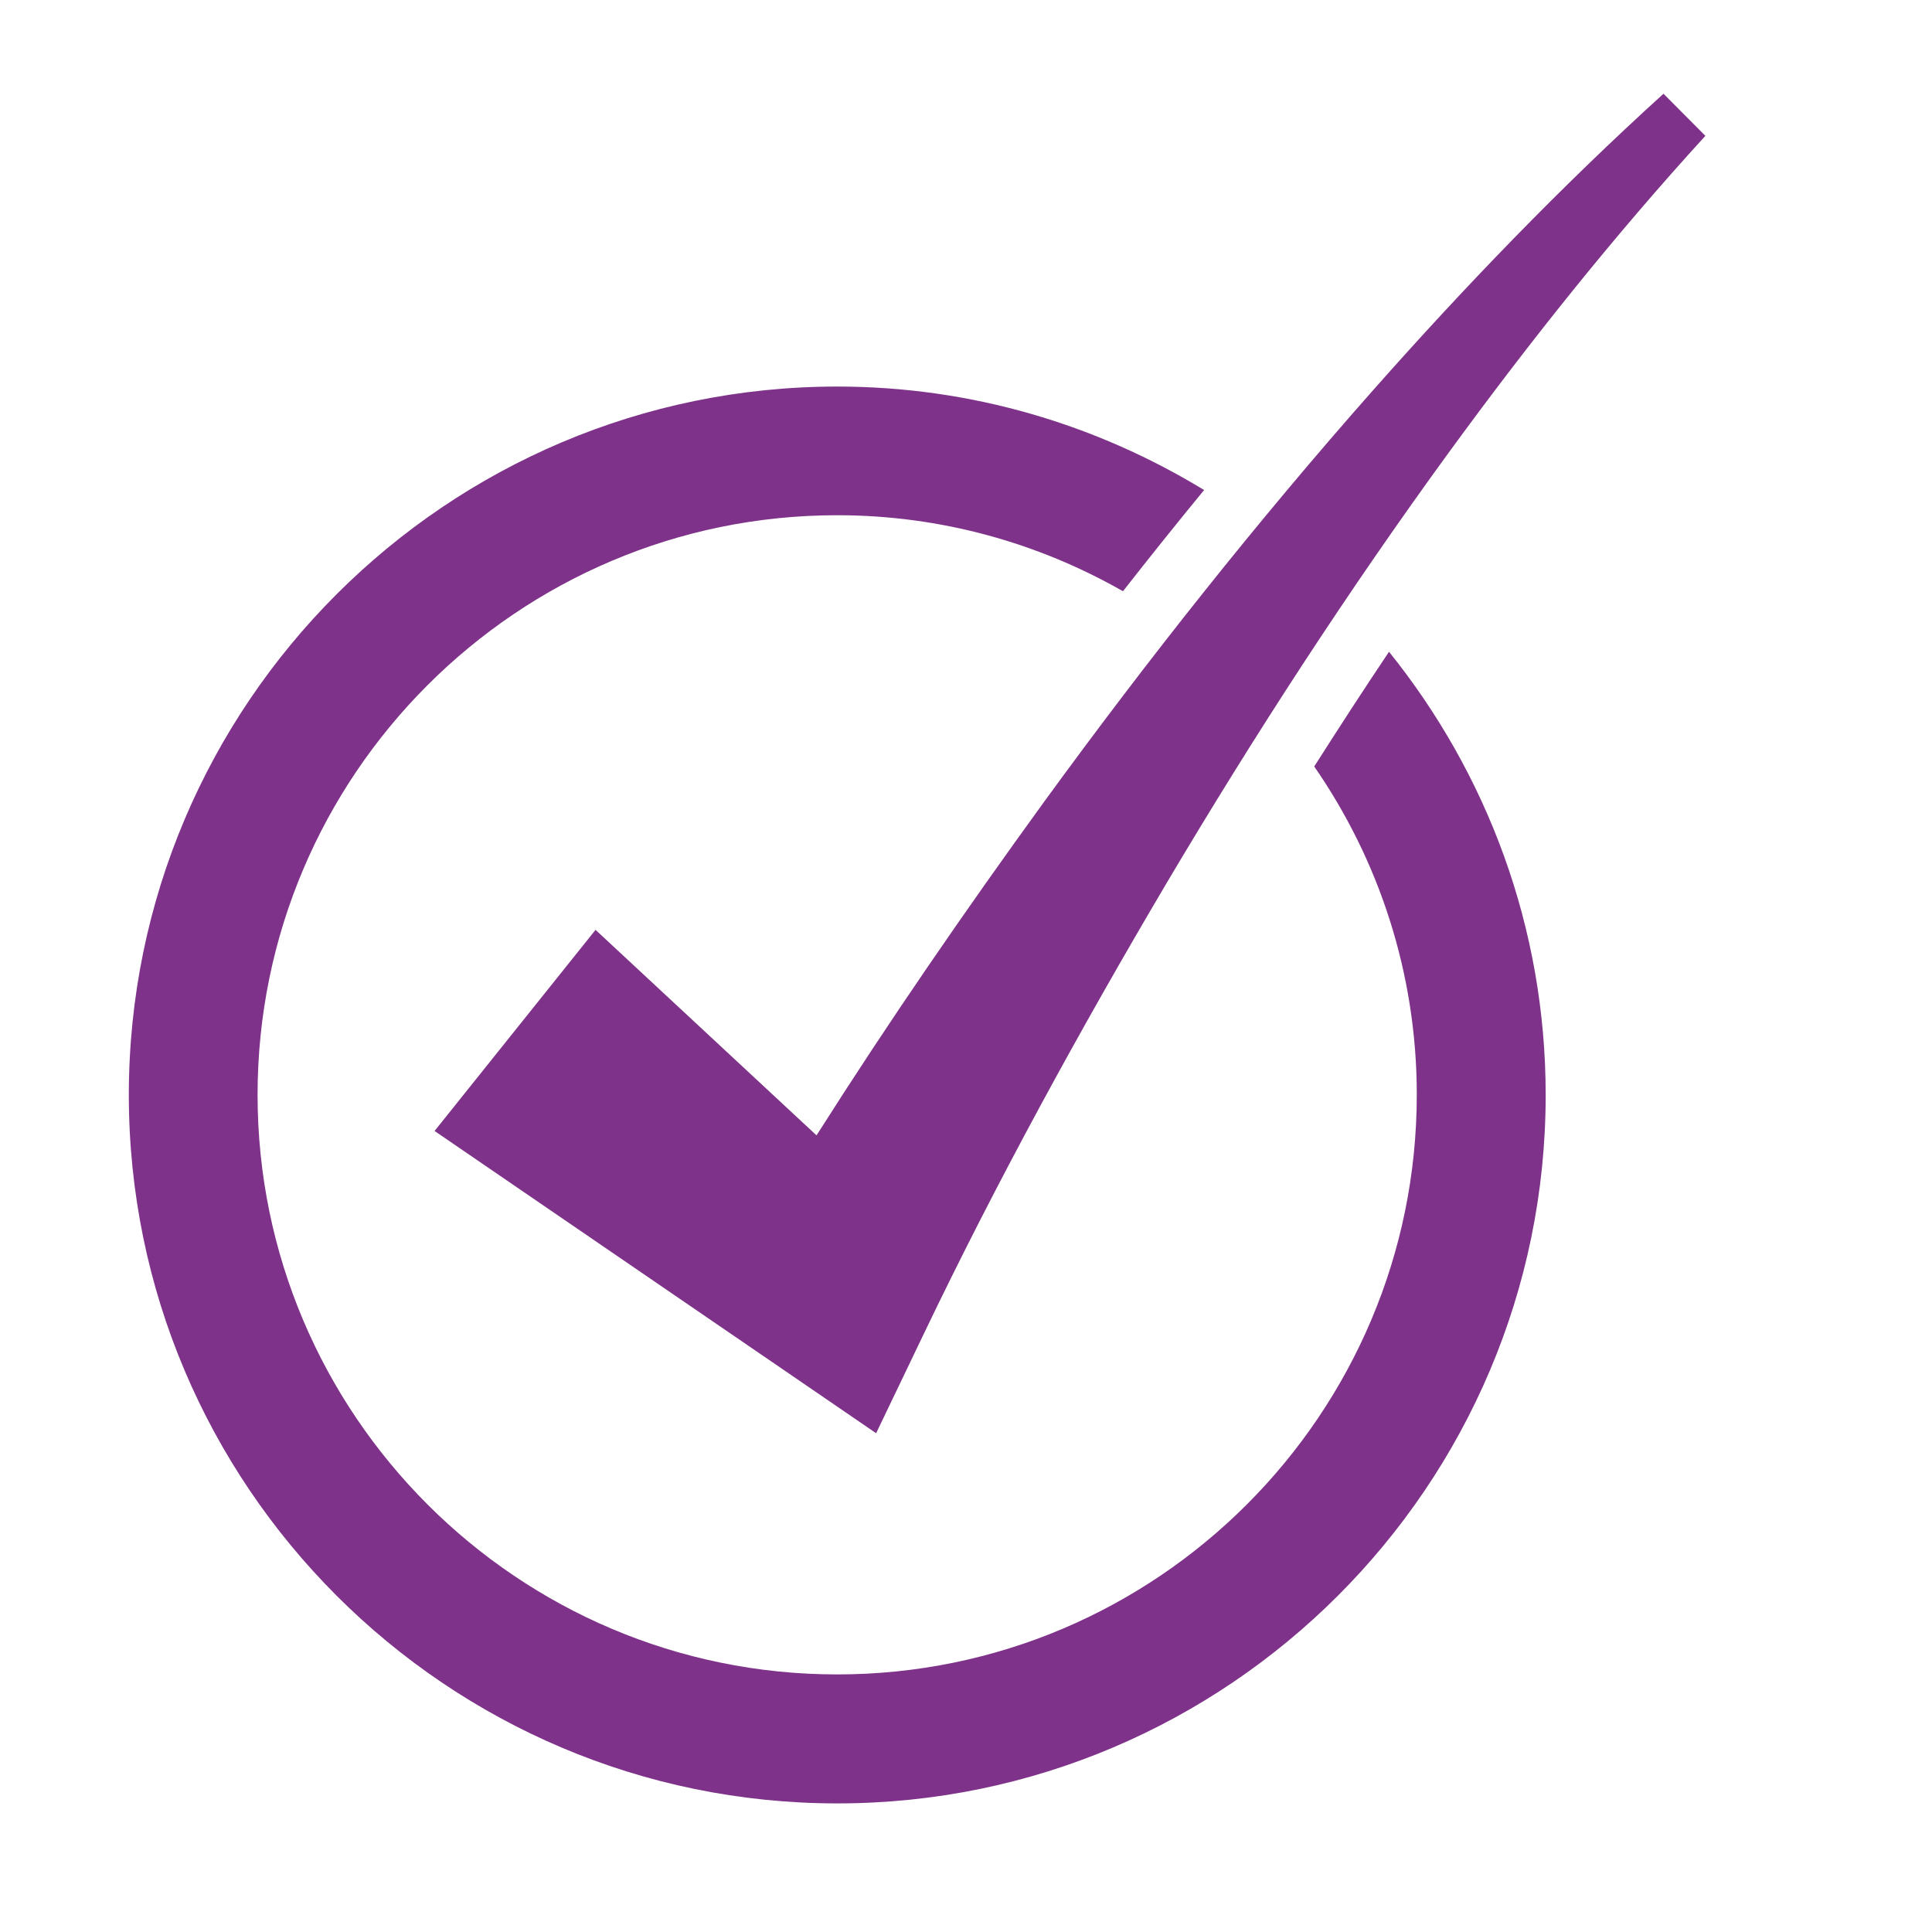
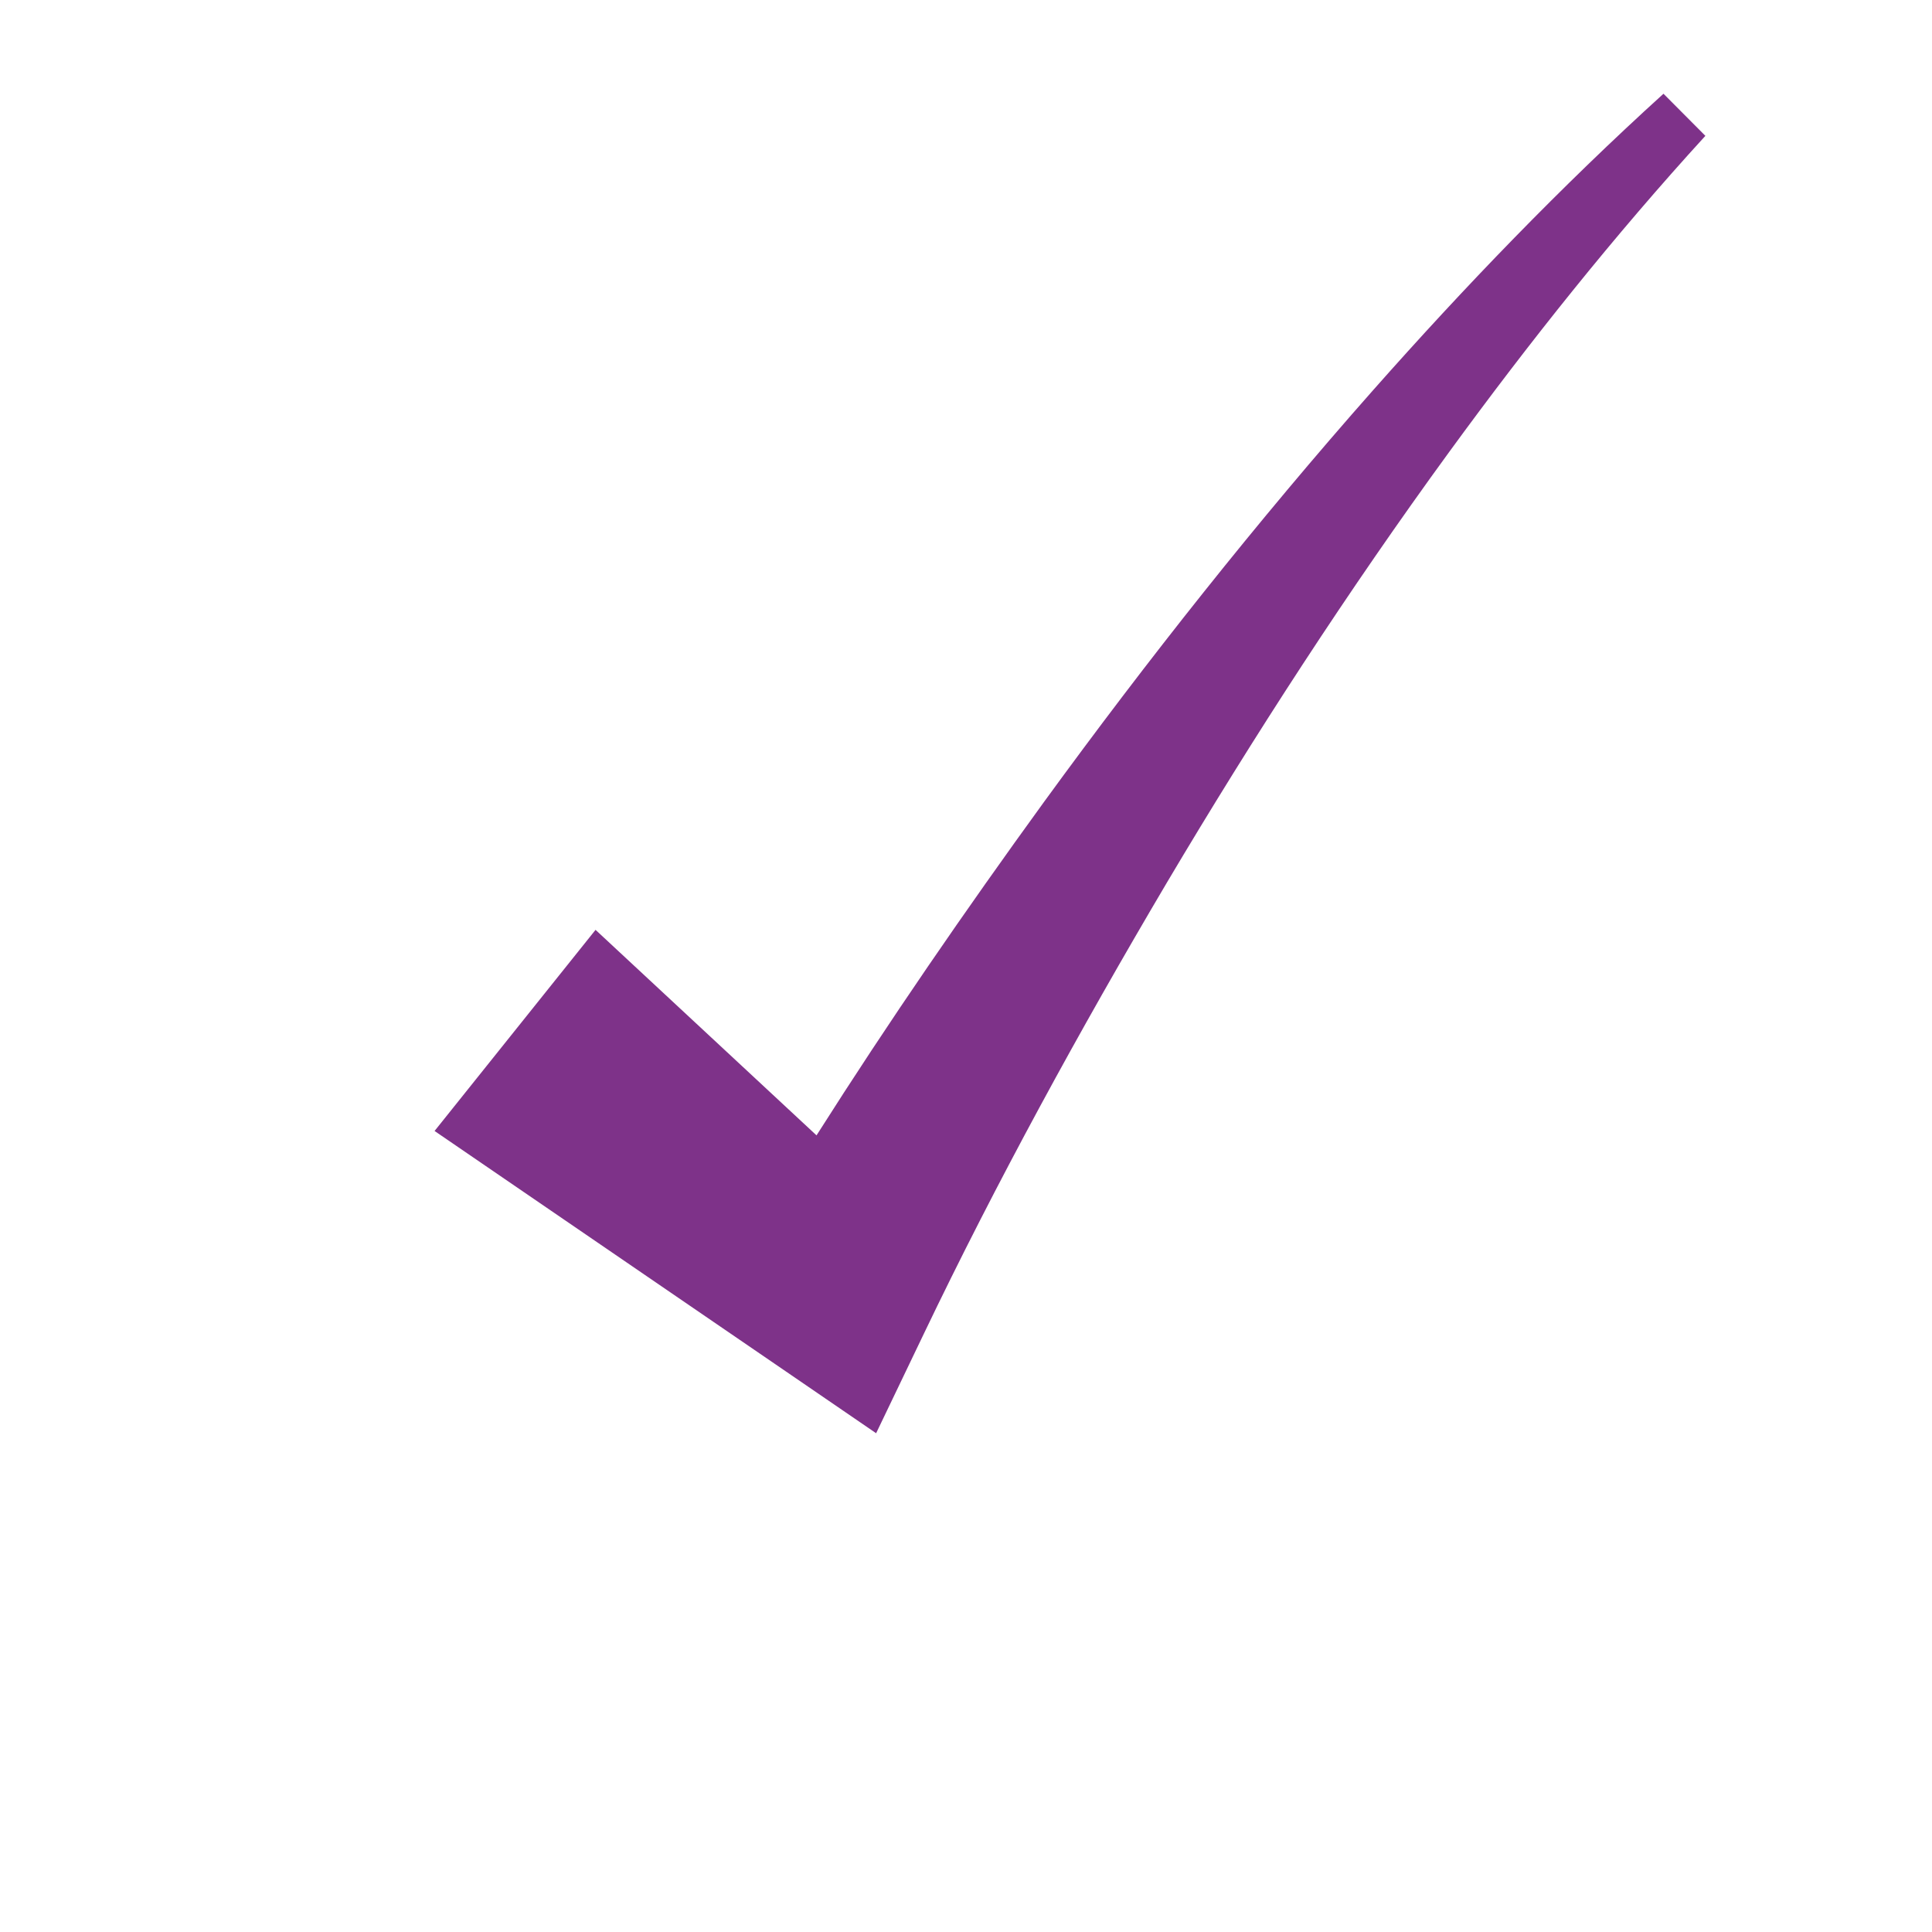
<svg xmlns="http://www.w3.org/2000/svg" fill="#7E3289" width="100pt" height="100pt" version="1.1" viewBox="0 0 100 100">
  <g>
-     <path d="m73.332 56.668c0 16.543-13.457 30-30 30s-30-13.457-30-30 13.457-30 30-30c5.375 0 10.422 1.441 14.793 3.934 1.398-1.785 2.797-3.531 4.199-5.238-5.547-3.379-12.035-5.356-18.988-5.356-20.215 0-36.668 16.445-36.668 36.668 0 20.215 16.449 36.668 36.668 36.668 20.215 0 36.668-16.449 36.668-36.668 0-8.684-3.047-16.652-8.109-22.941-1.297 1.934-2.582 3.914-3.871 5.938 3.34 4.828 5.309 10.684 5.309 16.996z" />
    <path d="m86.102 4.852c-5.305 4.809-10.285 9.98-15.031 15.344-6.019 6.809-11.668 13.945-17.023 21.297-4.098 5.648-8.02 11.34-11.785 17.273l-11.438-10.637-8.332 10.41 17.664 12.09 5.191 3.555 2.469-5.148c3.75-7.832 8.07-15.723 12.578-23.348 4.535-7.644 9.383-15.117 14.625-22.309 4.133-5.664 8.516-11.168 13.25-16.348z" />
  </g>
</svg>